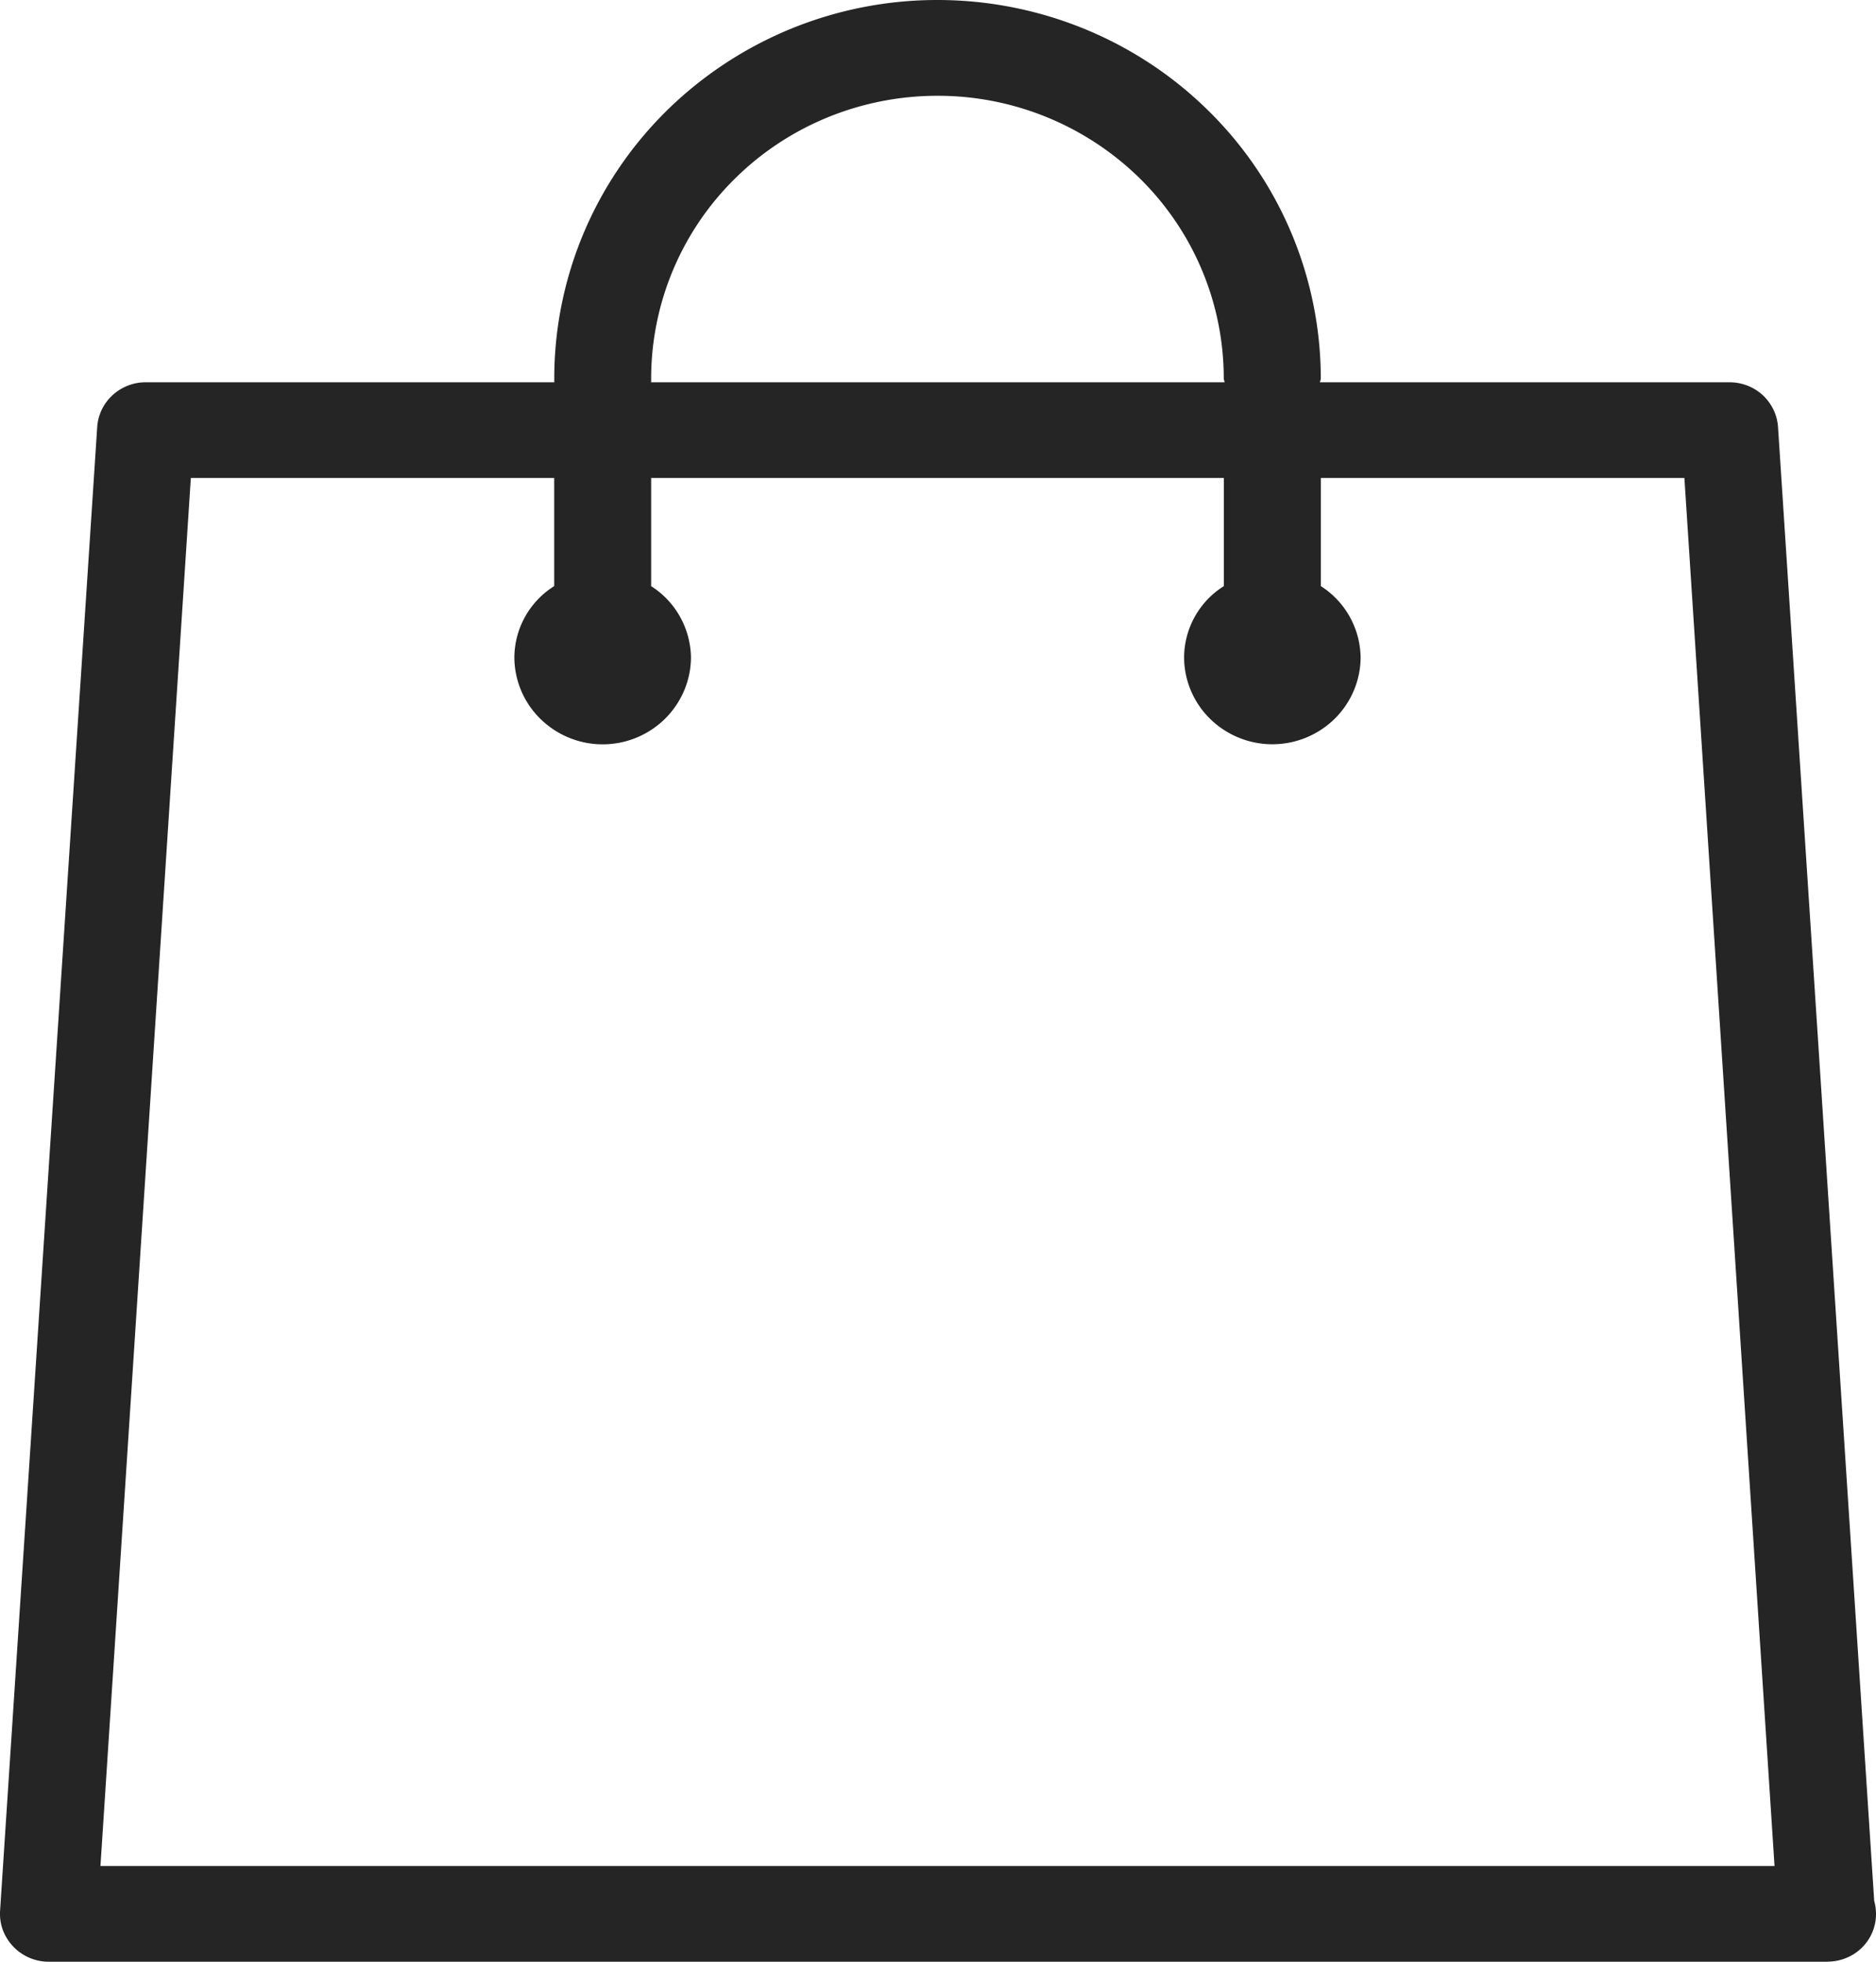
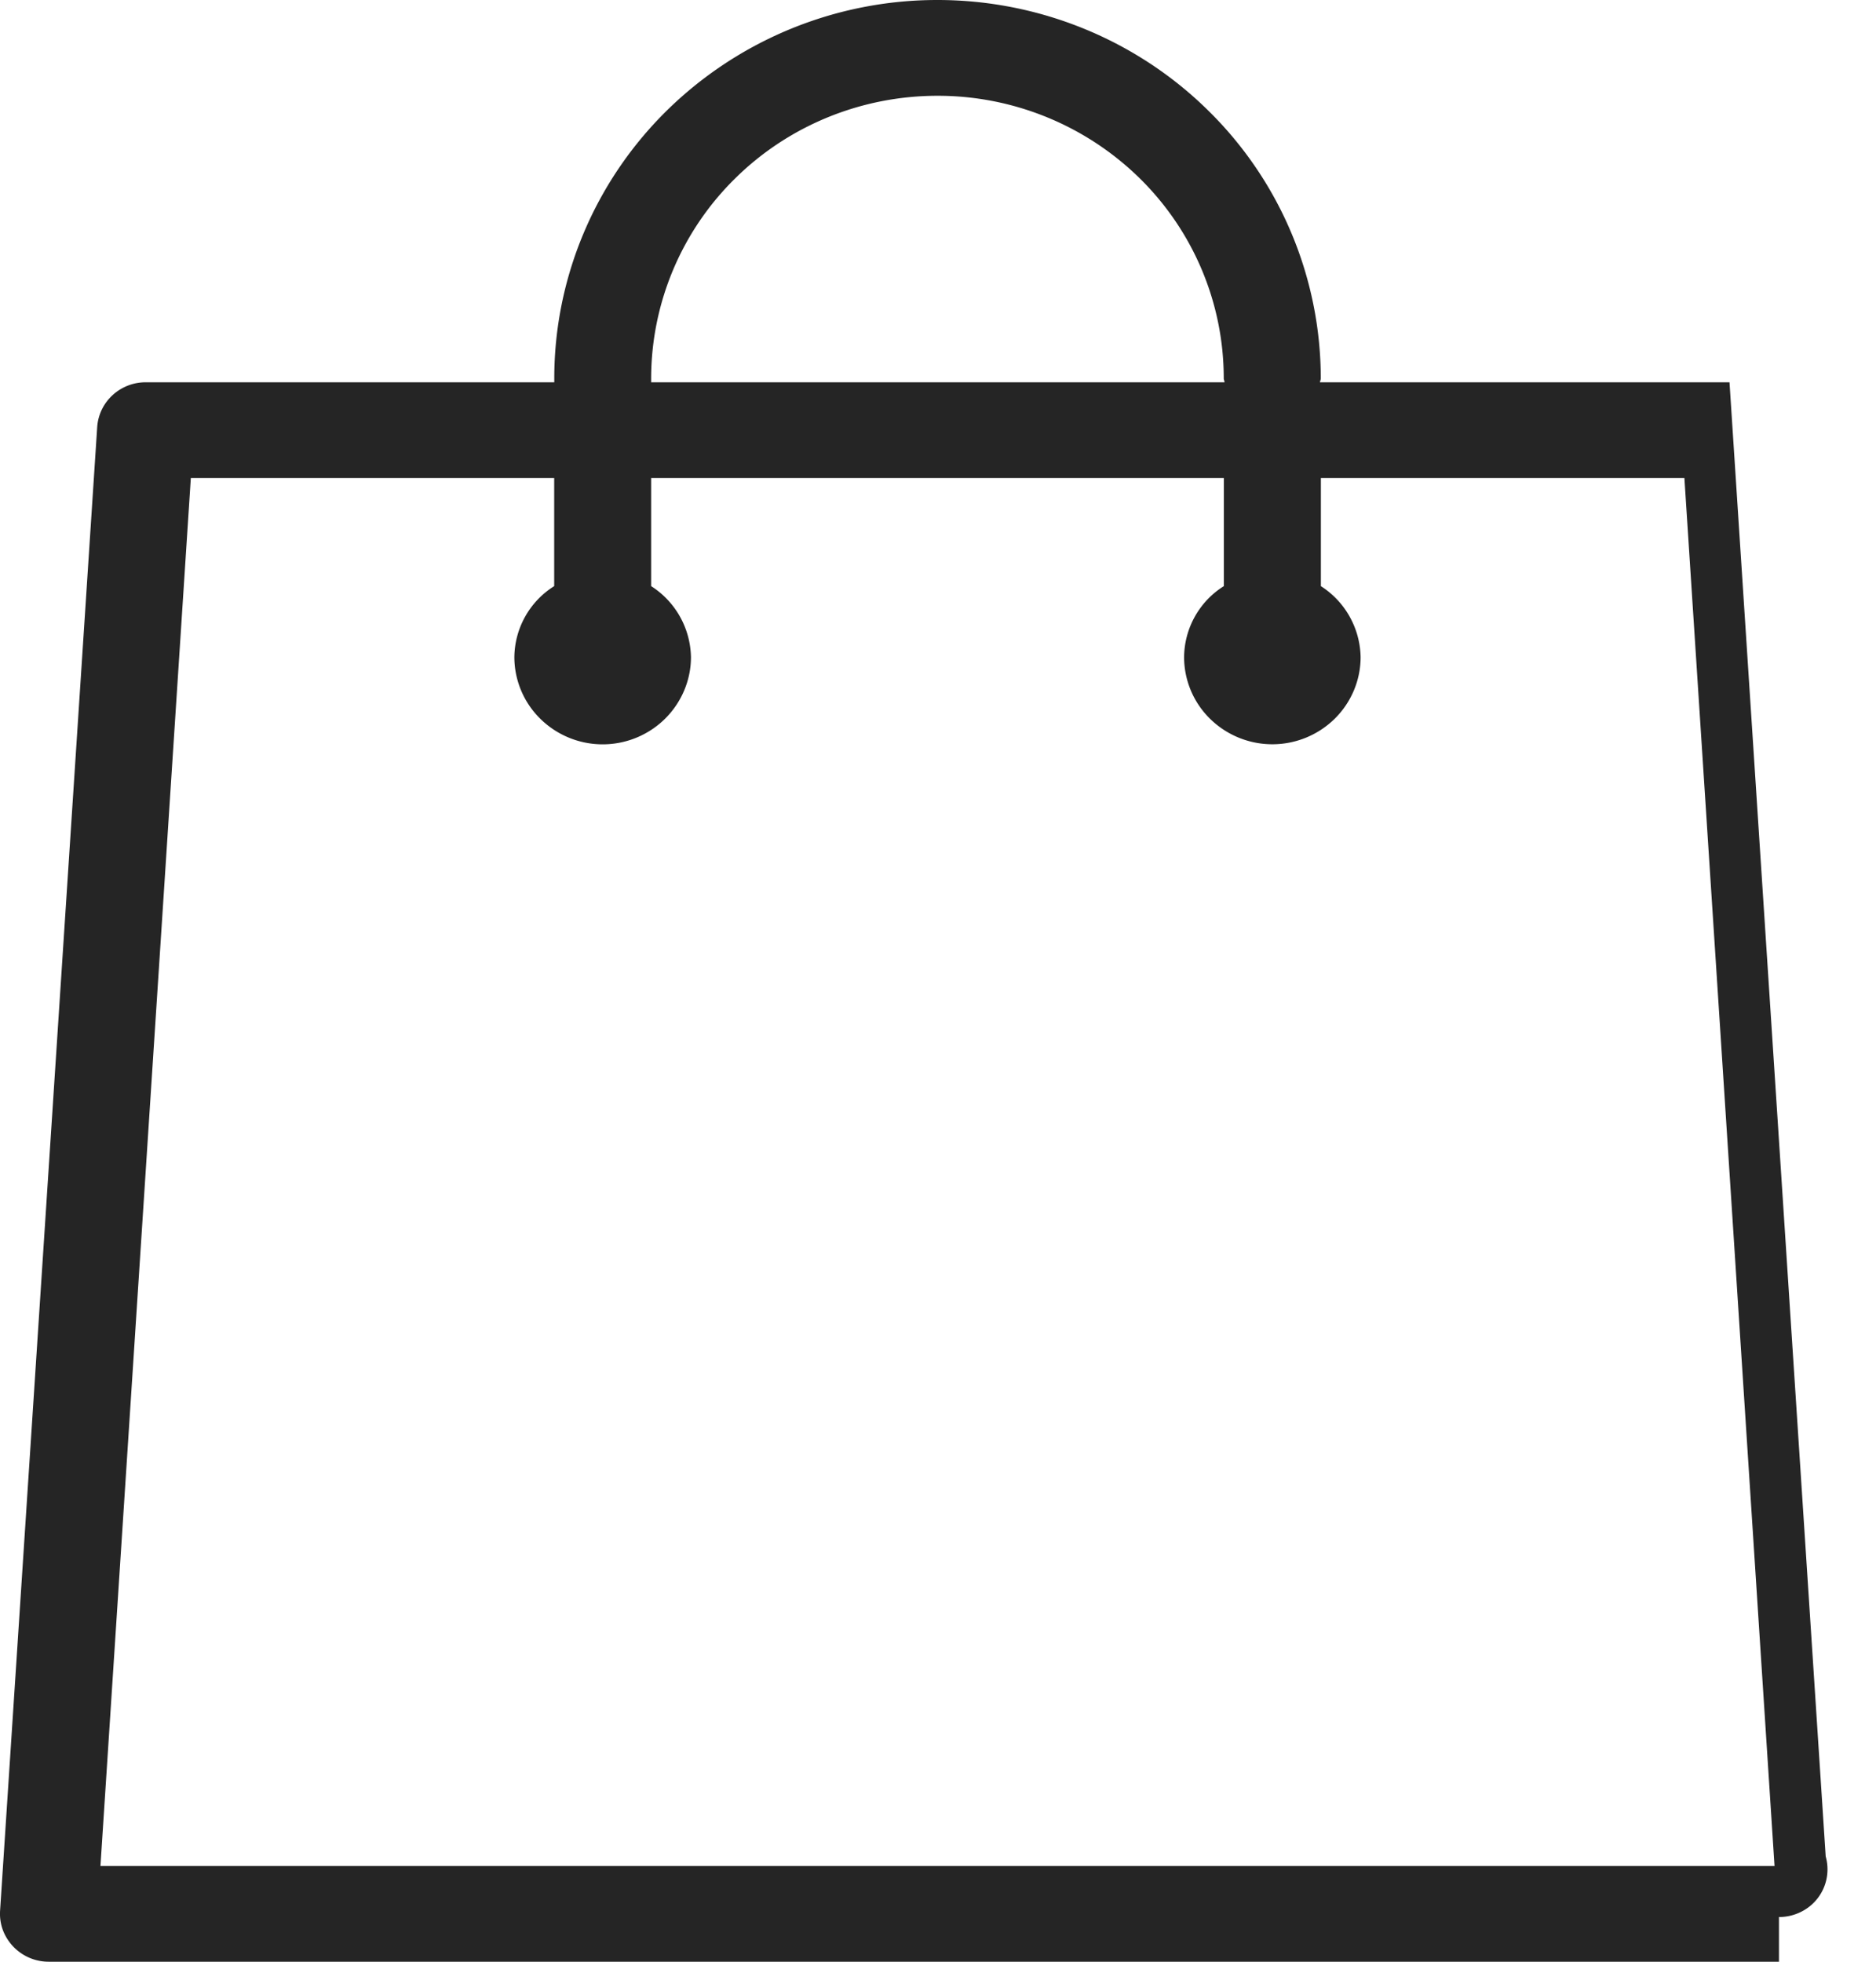
<svg xmlns="http://www.w3.org/2000/svg" width="22" height="23" fill="none">
-   <path fill="#252525" d="M21.43 23H.57a.574.574 0 0 1-.537-.373.555.555 0 0 1-.032-.226L1.14 5.005a.558.558 0 0 1 .18-.372.573.573 0 0 1 .388-.151H6.5v-.046c0-1.177.474-2.305 1.317-3.137A4.525 4.525 0 0 1 10.994 0c1.192 0 2.336.467 3.179 1.3a4.407 4.407 0 0 1 1.316 3.136c0 .016-.008.03-.01.046h4.803c.144 0 .283.053.389.15.105.098.17.23.18.373l1.128 17.283a.555.555 0 0 1-.295.653.573.573 0 0 1-.253.058V23ZM14.351 4.436c0-.879-.353-1.722-.983-2.343a3.38 3.38 0 0 0-2.374-.97c-.89 0-1.745.348-2.374.97a3.292 3.292 0 0 0-.984 2.343v.046h6.724c0-.016-.009-.03-.009-.046Zm5.402 1.168H15.49v1.268a1.009 1.009 0 0 1 .466.832c0 .27-.109.53-.303.722a1.043 1.043 0 0 1-1.464 0 1.015 1.015 0 0 1-.303-.722.993.993 0 0 1 .466-.832V5.604H7.636v1.268a1.01 1.01 0 0 1 .467.832c0 .27-.11.53-.303.722a1.042 1.042 0 0 1-1.465 0 1.015 1.015 0 0 1-.303-.722.994.994 0 0 1 .467-.832V5.604H2.238l-1.06 16.274H20.81L19.753 5.604Z" />
+   <path fill="#252525" d="M21.43 23H.57a.574.574 0 0 1-.537-.373.555.555 0 0 1-.032-.226L1.14 5.005a.558.558 0 0 1 .18-.372.573.573 0 0 1 .388-.151H6.5v-.046c0-1.177.474-2.305 1.317-3.137A4.525 4.525 0 0 1 10.994 0c1.192 0 2.336.467 3.179 1.3a4.407 4.407 0 0 1 1.316 3.136c0 .016-.008.03-.01.046h4.803l1.128 17.283a.555.555 0 0 1-.295.653.573.573 0 0 1-.253.058V23ZM14.351 4.436c0-.879-.353-1.722-.983-2.343a3.38 3.38 0 0 0-2.374-.97c-.89 0-1.745.348-2.374.97a3.292 3.292 0 0 0-.984 2.343v.046h6.724c0-.016-.009-.03-.009-.046Zm5.402 1.168H15.49v1.268a1.009 1.009 0 0 1 .466.832c0 .27-.109.53-.303.722a1.043 1.043 0 0 1-1.464 0 1.015 1.015 0 0 1-.303-.722.993.993 0 0 1 .466-.832V5.604H7.636v1.268a1.01 1.01 0 0 1 .467.832c0 .27-.11.53-.303.722a1.042 1.042 0 0 1-1.465 0 1.015 1.015 0 0 1-.303-.722.994.994 0 0 1 .467-.832V5.604H2.238l-1.06 16.274H20.81L19.753 5.604Z" />
</svg>